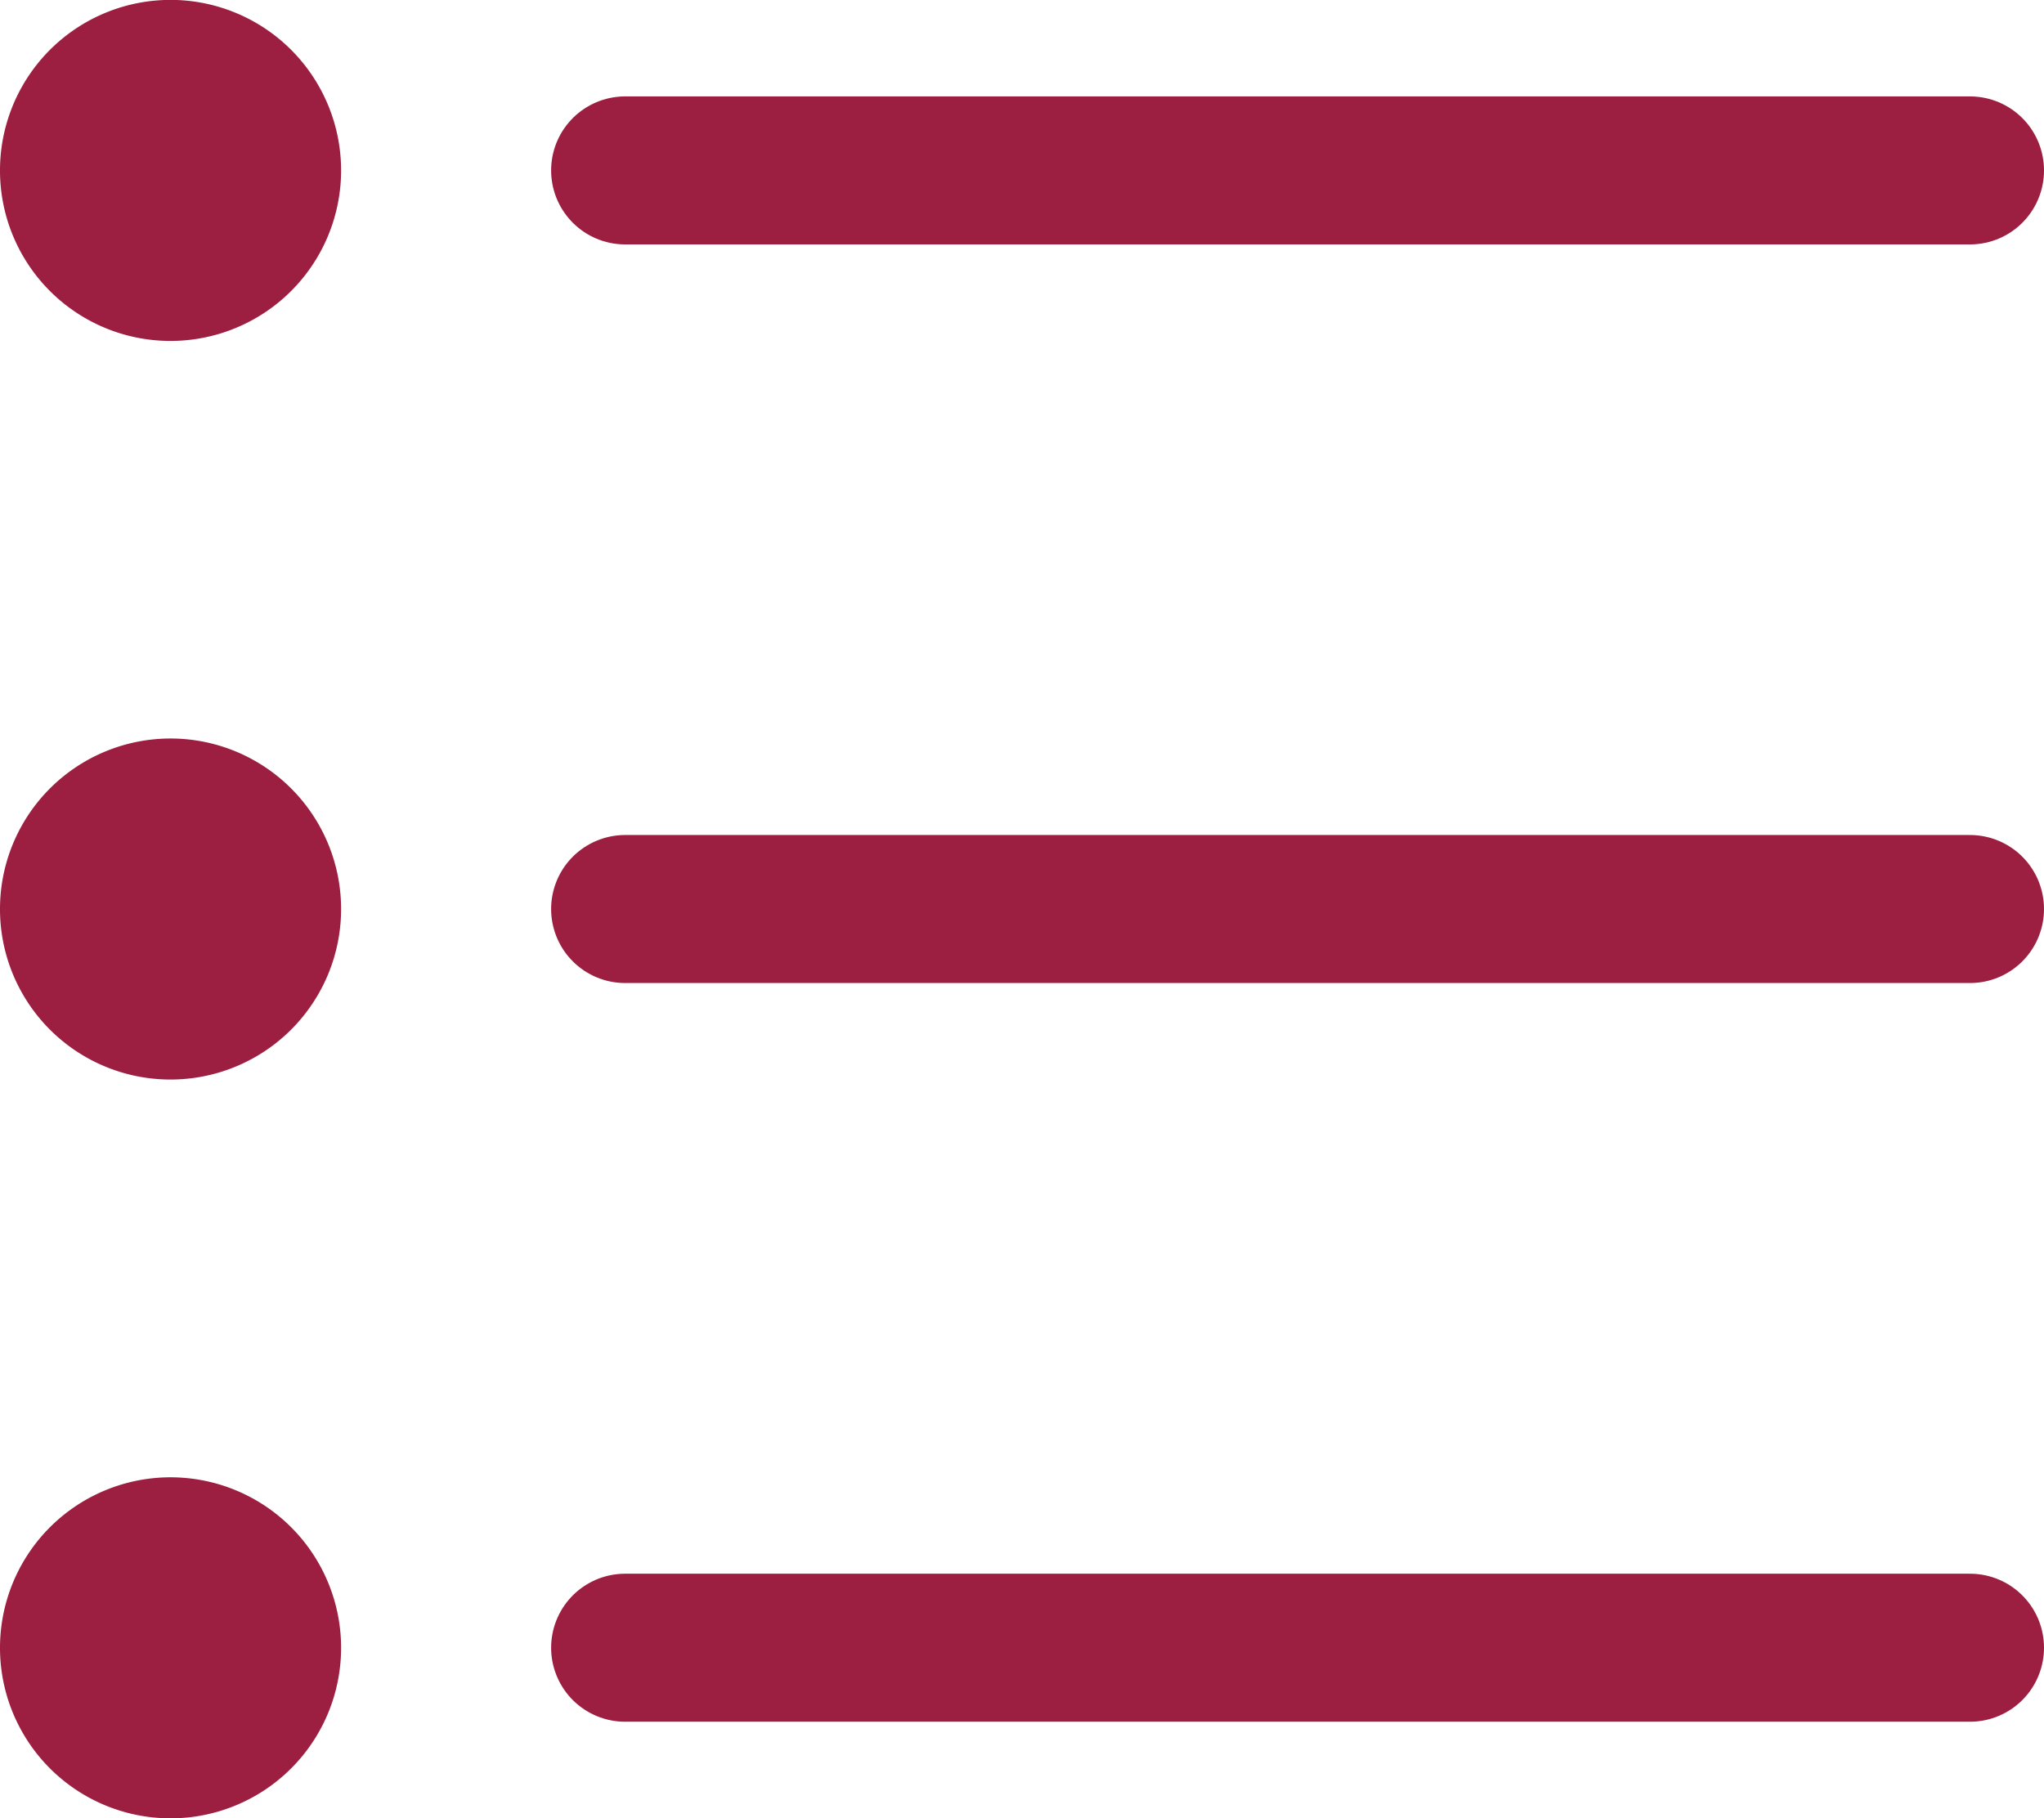
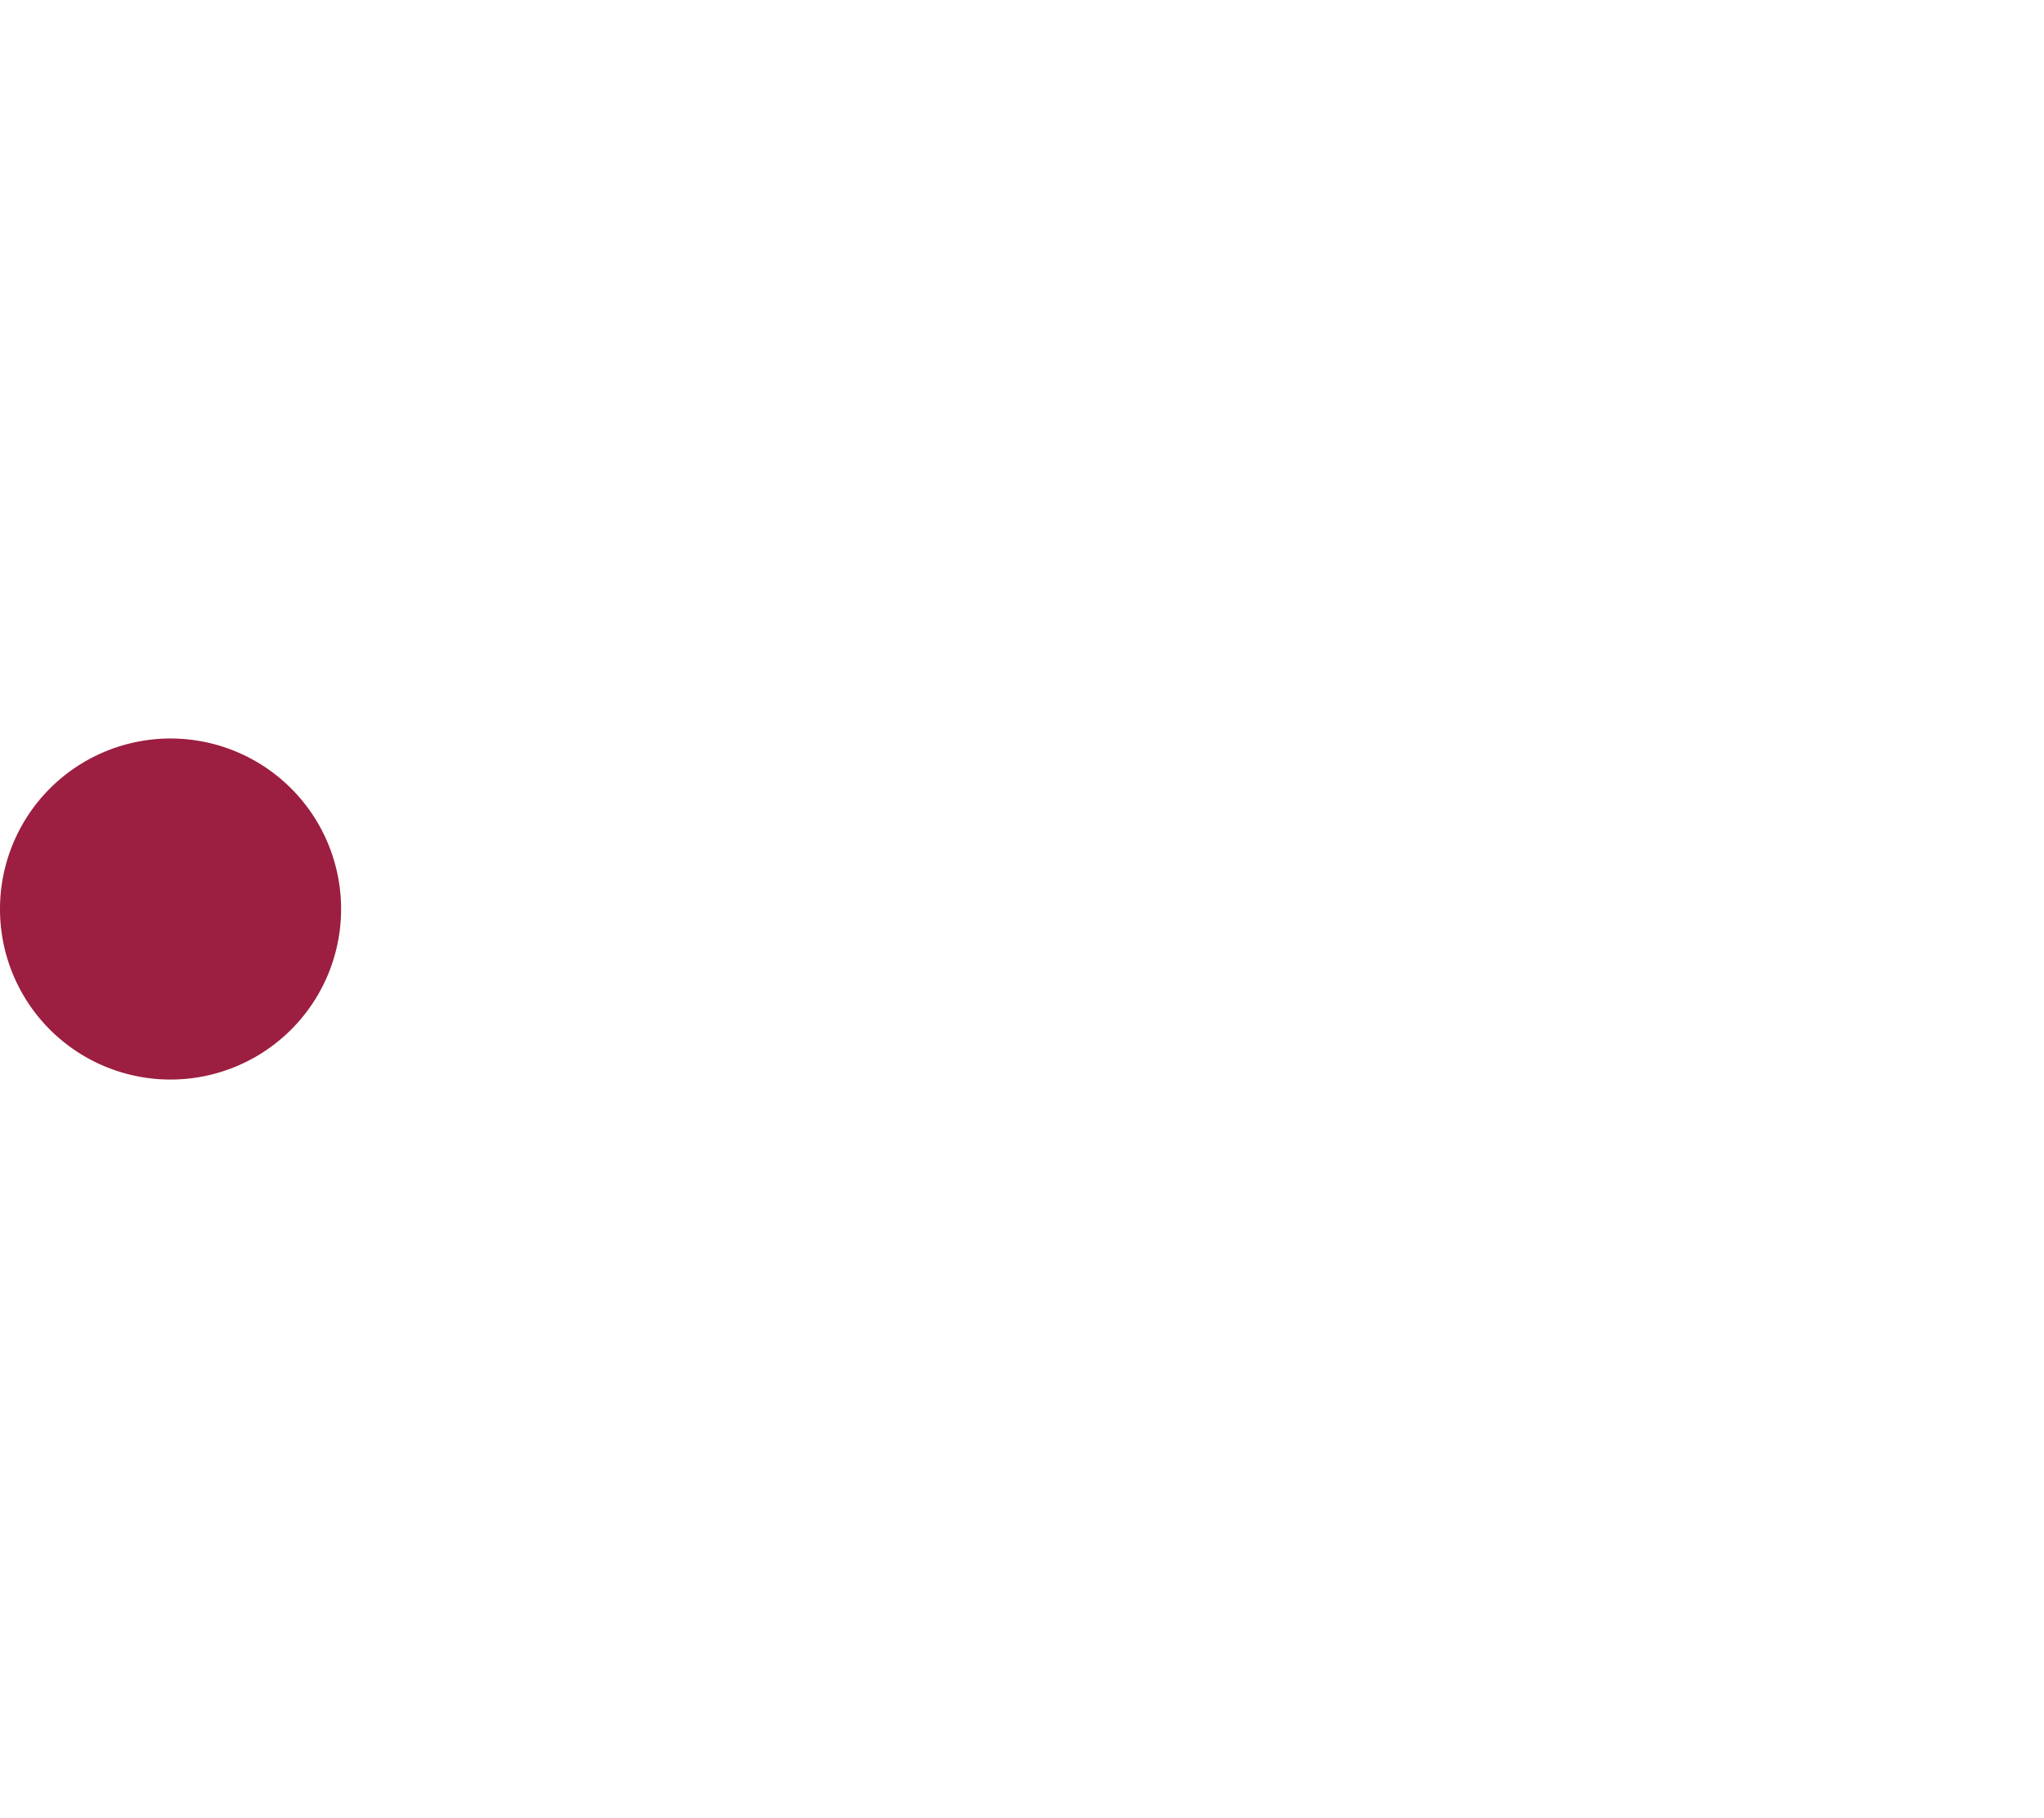
<svg xmlns="http://www.w3.org/2000/svg" viewBox="0 0 20.71 18.425">
  <defs>
    <style>.cls-1{fill:none;stroke:#9c1e40;stroke-linecap:round;stroke-linejoin:round;stroke-width:1.5px;}.cls-2{fill:#9c1e40;}</style>
  </defs>
  <g id="レイヤー_2" data-name="レイヤー 2">
    <g id="レイヤー_1-2" data-name="レイヤー 1">
-       <line class="cls-1" x1="6.334" y1="1.727" x2="19.96" y2="1.727" />
-       <path class="cls-2" d="M0,1.727A1.728,1.728,0,1,1,1.727,3.455,1.727,1.727,0,0,1,0,1.727Z" />
-       <line class="cls-1" x1="6.334" y1="9.212" x2="19.96" y2="9.212" />
      <path class="cls-2" d="M0,9.212A1.728,1.728,0,1,1,1.727,10.94,1.727,1.727,0,0,1,0,9.212Z" />
-       <line class="cls-1" x1="6.334" y1="16.698" x2="19.96" y2="16.698" />
-       <path class="cls-2" d="M0,16.7a1.728,1.728,0,1,1,1.727,1.727A1.728,1.728,0,0,1,0,16.7Z" />
    </g>
  </g>
</svg>